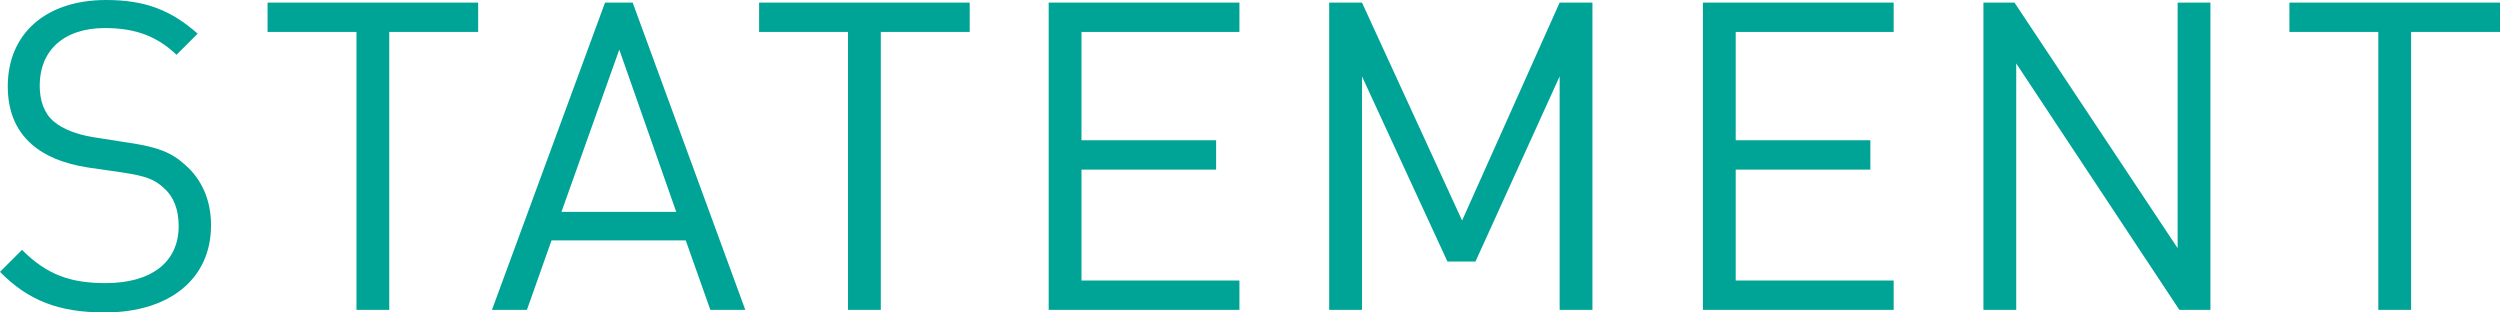
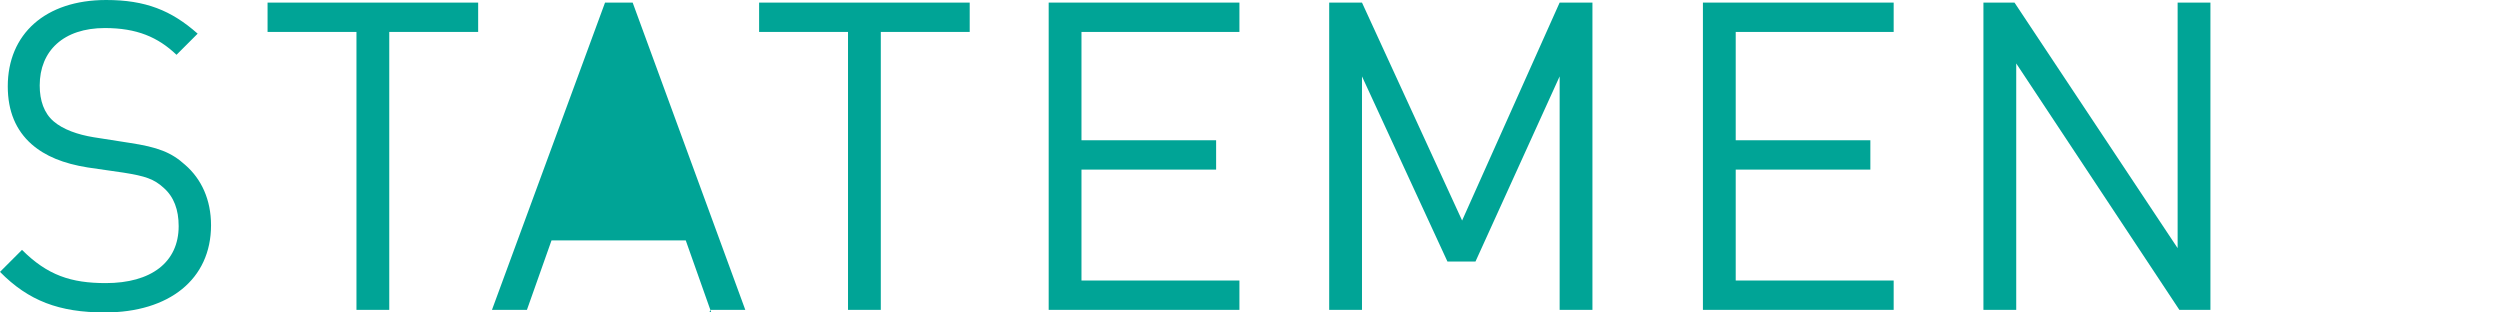
<svg xmlns="http://www.w3.org/2000/svg" id="_レイヤー_2" viewBox="0 0 289.65 36.2">
  <defs>
    <style>.cls-1{fill:#00a496;}</style>
  </defs>
  <g id="_レイヤー_1-2">
    <path class="cls-1" d="M12.15,36.2c-5.3,0-8.85-1.35-12.15-4.7l2.55-2.55c2.95,2.95,5.7,3.85,9.7,3.85,5.25,0,8.45-2.4,8.45-6.6,0-1.9-.55-3.4-1.75-4.45-1.1-1-2.1-1.35-4.65-1.75l-4.15-.6c-2.8-.45-4.9-1.3-6.5-2.7-1.8-1.6-2.75-3.8-2.75-6.7C.9,3.95,5.25,0,12.3,0c4.55,0,7.55,1.2,10.6,3.9l-2.45,2.45c-2.15-2.05-4.6-3.1-8.3-3.1-4.8,0-7.55,2.65-7.55,6.65,0,1.75.5,3.2,1.6,4.15,1.1.95,2.8,1.55,4.65,1.85l4.15.65c3.3.5,4.85,1.1,6.45,2.55,1.9,1.65,3,4.05,3,7,0,6.25-4.85,10.1-12.3,10.1Z" />
    <path class="cls-1" d="M45.1,3.7v32.2h-3.8V3.7h-10.3V.3h24.4v3.4h-10.3Z" />
-     <path class="cls-1" d="M82.3,35.9l-2.85-8.05h-15.55l-2.85,8.05h-4.05L70.1.3h3.2l13.05,35.6h-4.05ZM71.75,5.75l-6.7,18.8h13.3l-6.6-18.8Z" />
+     <path class="cls-1" d="M82.3,35.9l-2.85-8.05h-15.55l-2.85,8.05h-4.05L70.1.3h3.2l13.05,35.6h-4.05Zl-6.7,18.8h13.3l-6.6-18.8Z" />
    <path class="cls-1" d="M102.05,3.7v32.2h-3.8V3.7h-10.3V.3h24.4v3.4h-10.3Z" />
    <path class="cls-1" d="M121.5,35.9V.3h22.1v3.4h-18.3v12.55h15.6v3.4h-15.6v12.85h18.3v3.4h-22.1Z" />
    <path class="cls-1" d="M180.7,35.9V8.85l-9.75,21.45h-3.25l-9.9-21.45v27.05h-3.8V.3h3.8l11.6,25.25L180.7.3h3.8v35.6h-3.8Z" />
    <path class="cls-1" d="M197.3,35.9V.3h22.1v3.4h-18.3v12.55h15.6v3.4h-15.6v12.85h18.3v3.4h-22.1Z" />
    <path class="cls-1" d="M252.5,35.9l-18.9-28.55v28.55h-3.8V.3h3.6l18.9,28.45V.3h3.8v35.6h-3.6Z" />
-     <path class="cls-1" d="M279.35,3.7v32.2h-3.8V3.7h-10.3V.3h24.4v3.4h-10.3Z" />
  </g>
</svg>